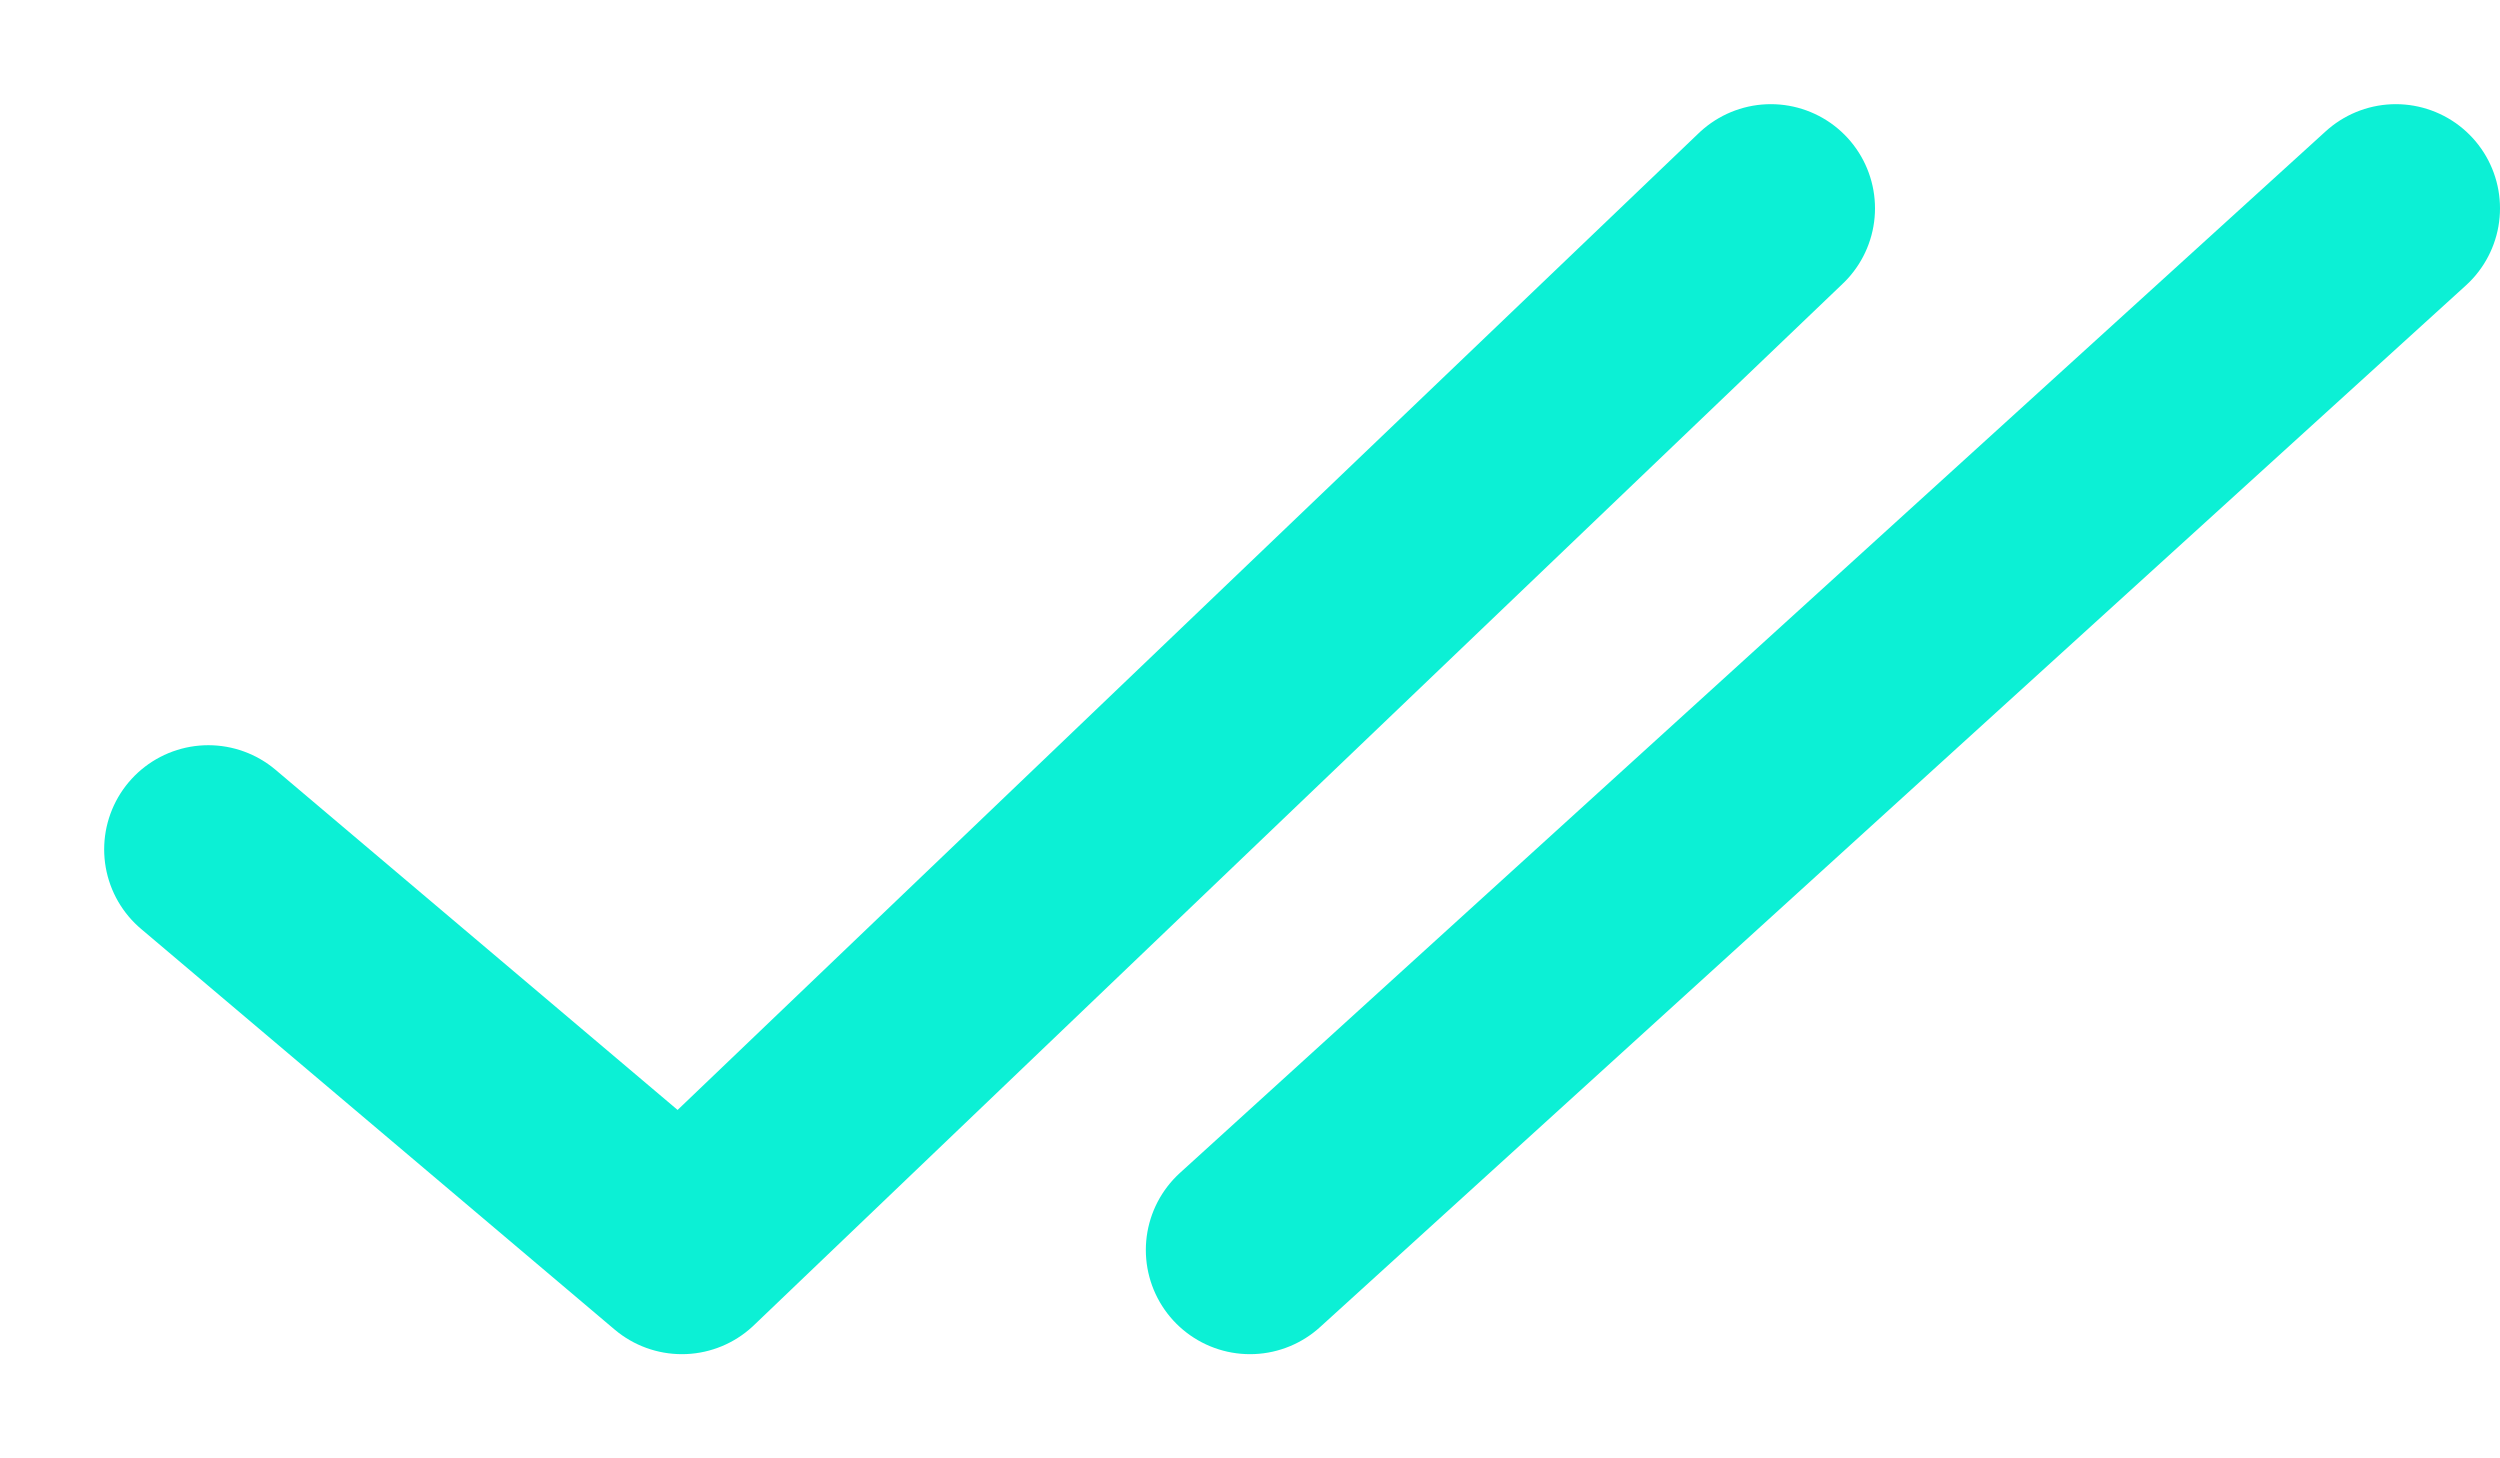
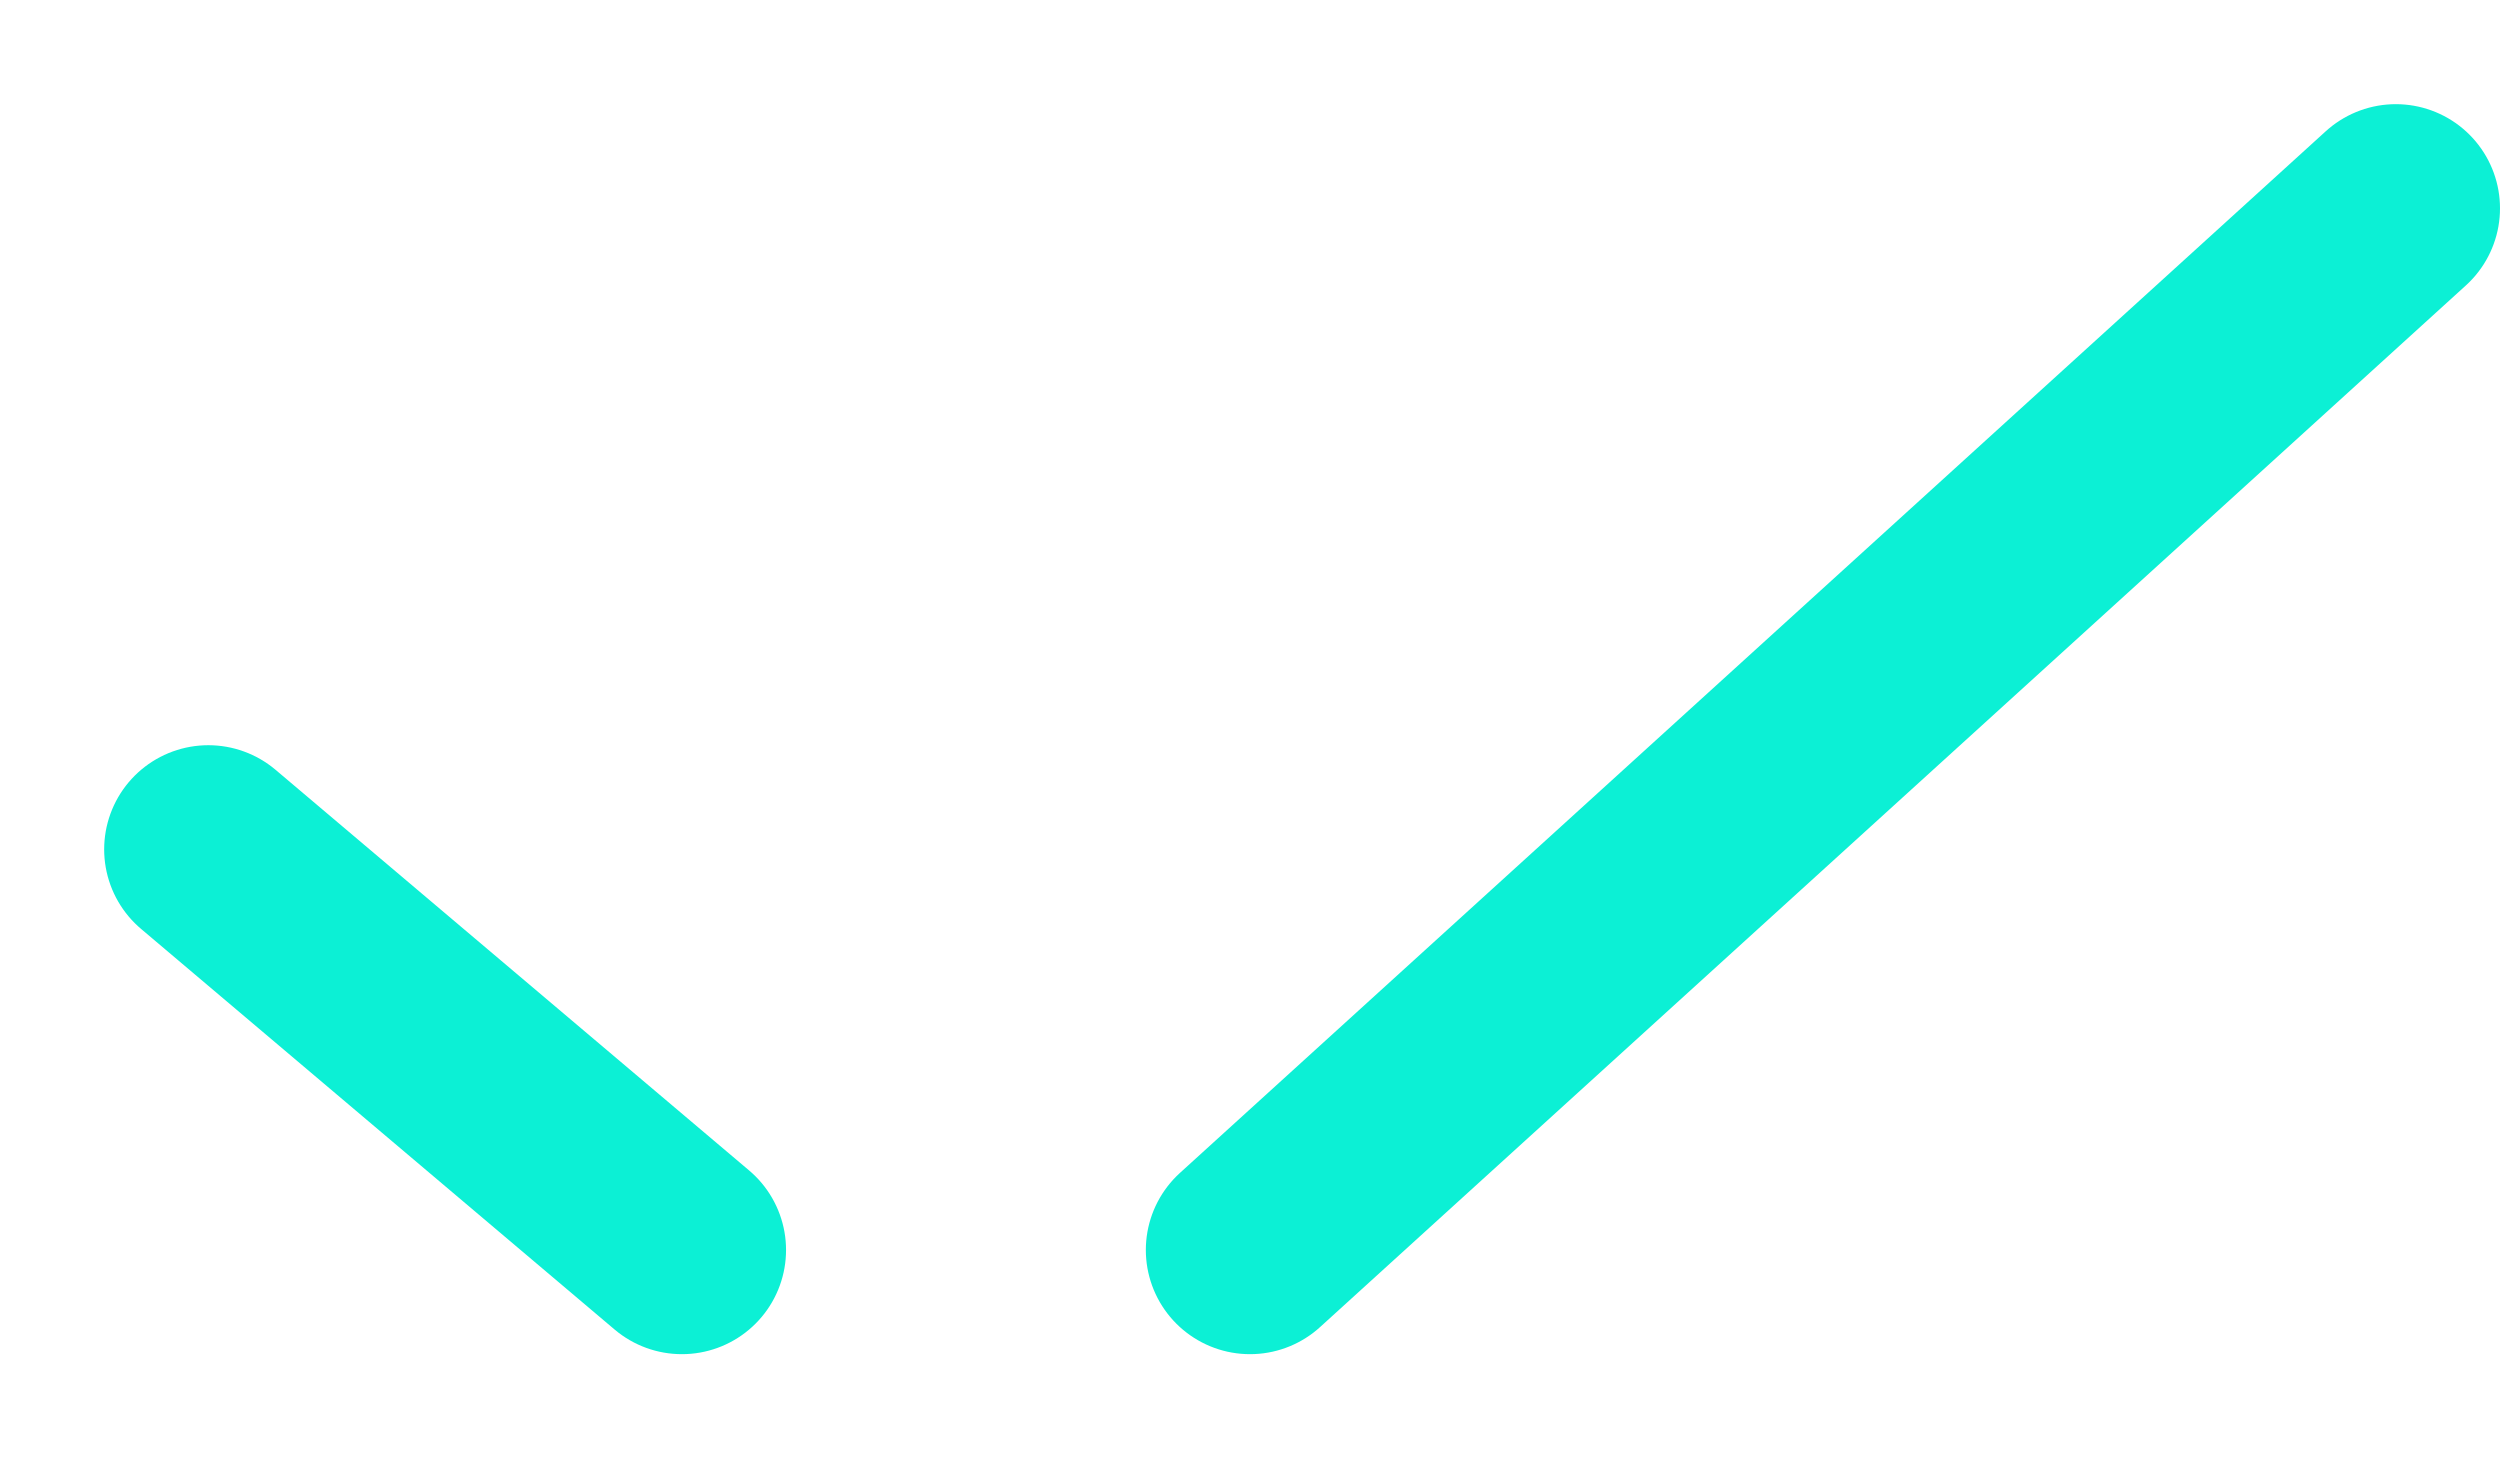
<svg xmlns="http://www.w3.org/2000/svg" width="12" height="7" viewBox="0 0 12 7" fill="none">
-   <path d="M1 4.077L3.273 6L8.5 1M6 6L11.5 1" stroke="#0CF0D5" stroke-linecap="round" stroke-linejoin="round" />
+   <path d="M1 4.077L3.273 6M6 6L11.5 1" stroke="#0CF0D5" stroke-linecap="round" stroke-linejoin="round" />
</svg>